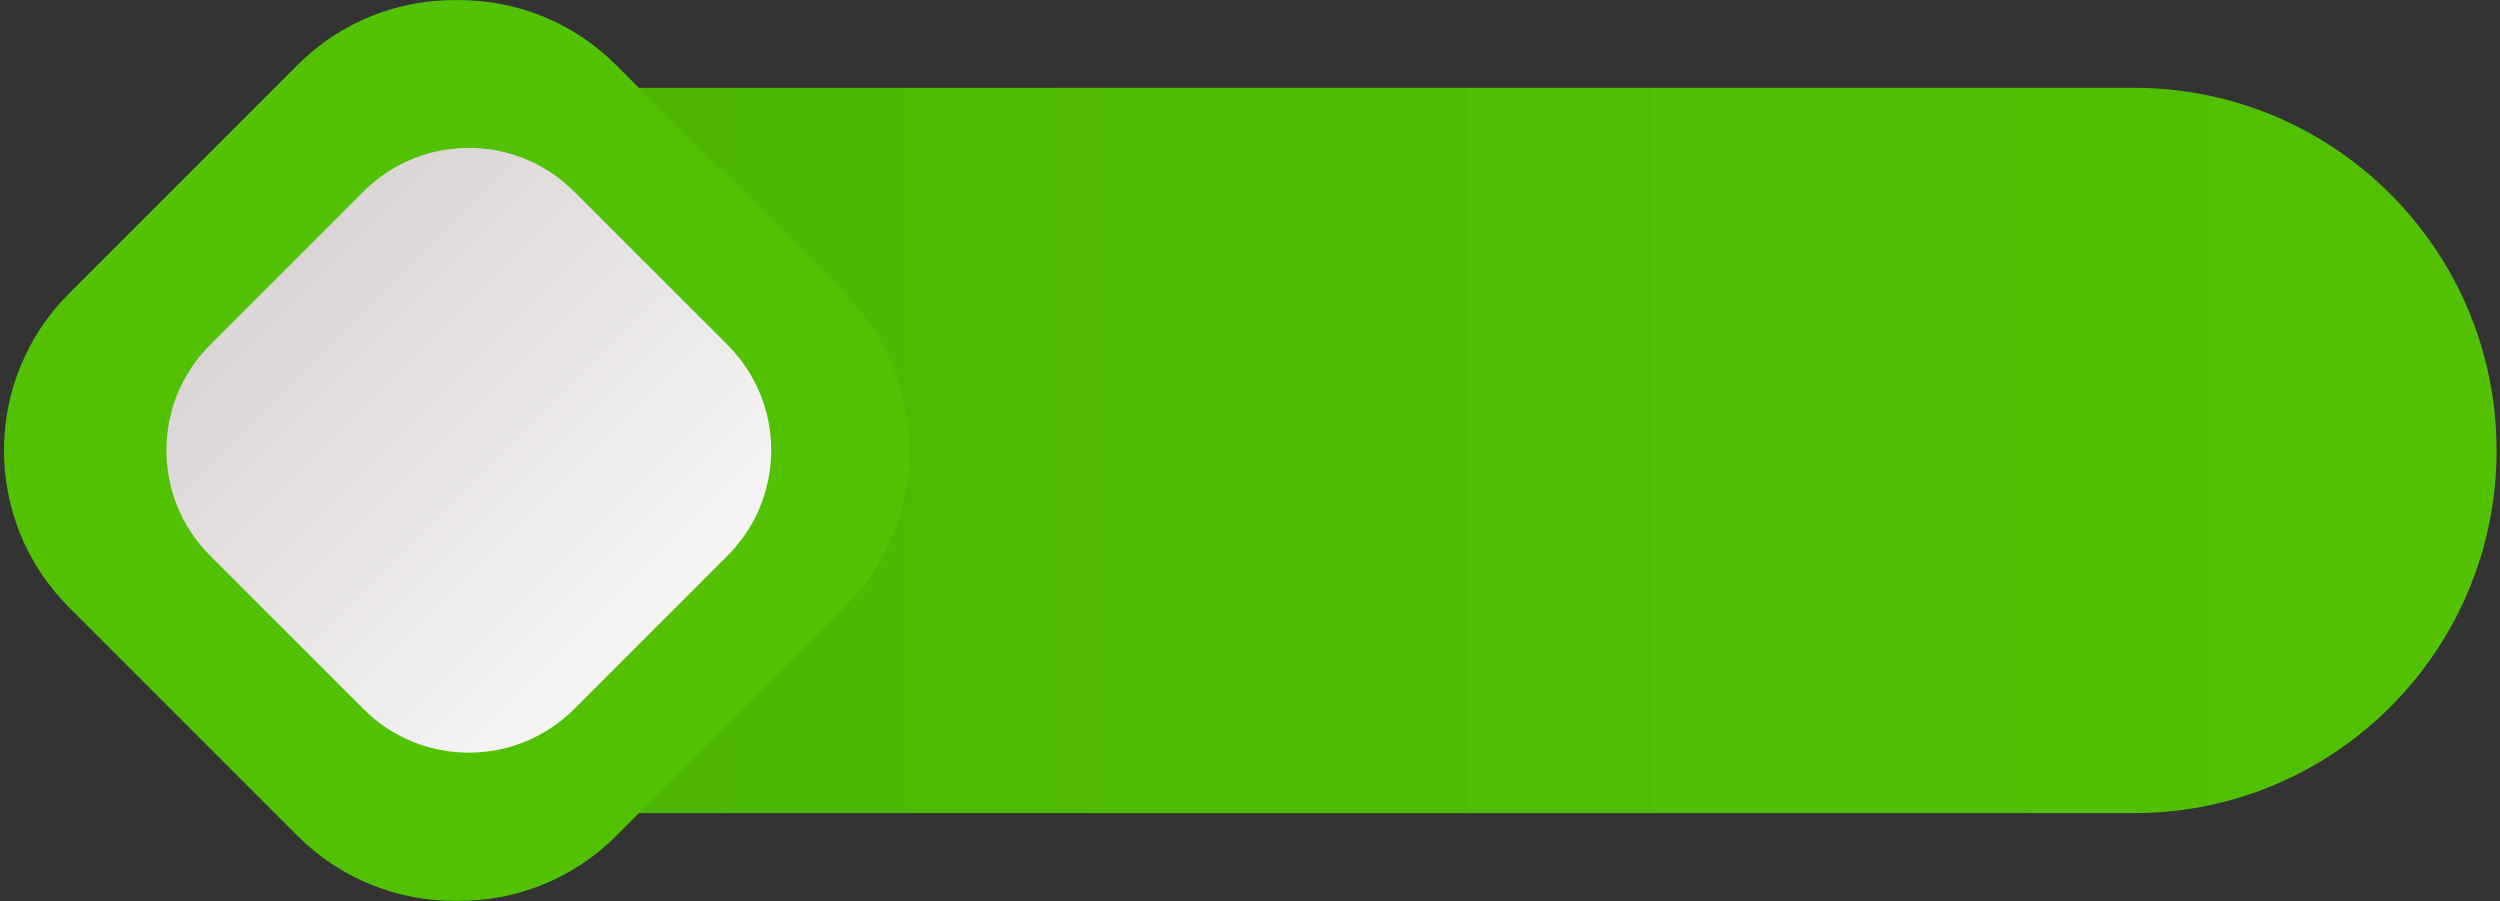
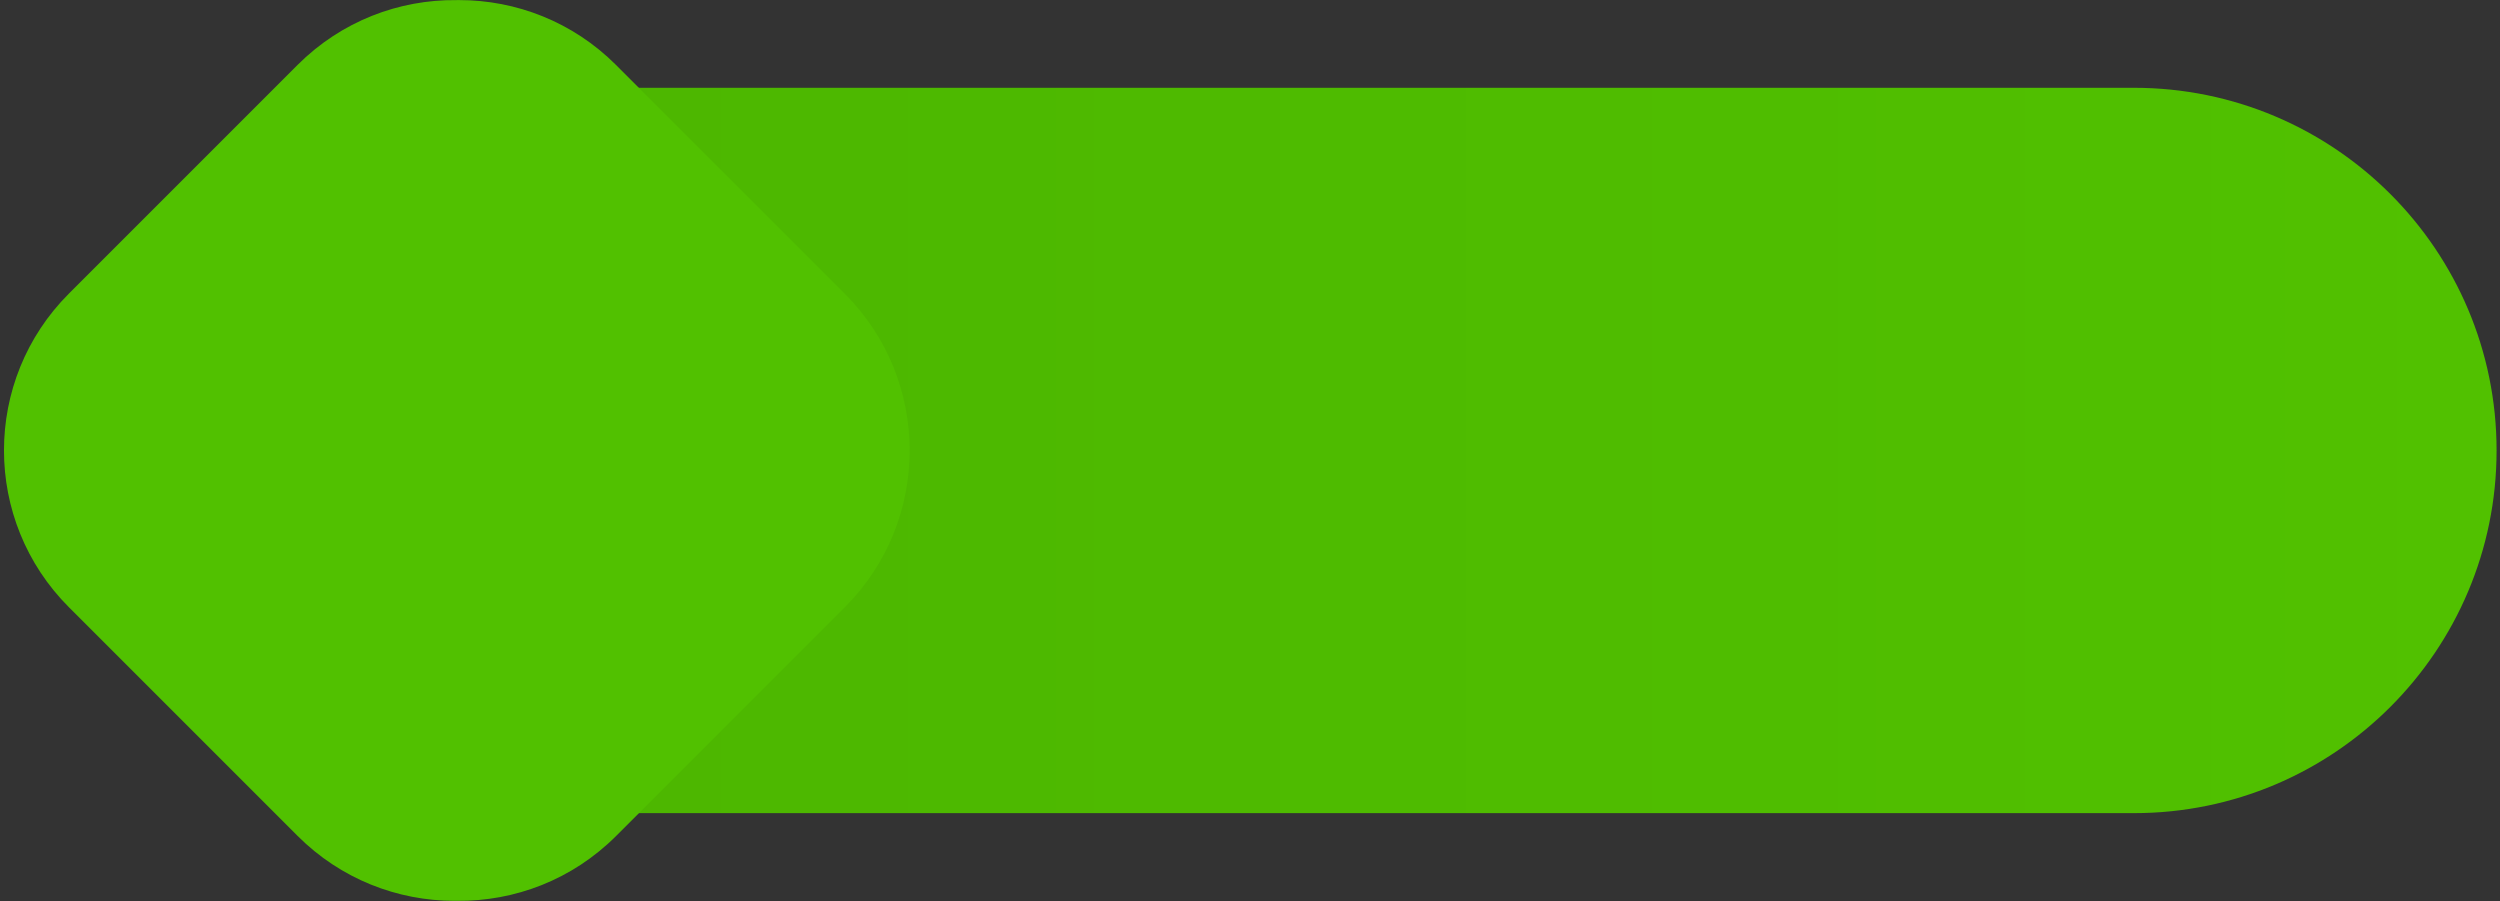
<svg xmlns="http://www.w3.org/2000/svg" width="100%" height="100%" viewBox="0 0 563 203" xml:space="preserve" style="fill-rule:evenodd;clip-rule:evenodd;stroke-linejoin:round;stroke-miterlimit:2;">
  <rect x="0" y="0" width="563" height="203" fill="#333333" stroke="none" />
  <g>
    <path d="M98.1,19.769l0,163.35l382.45,0c45.108,0 81.679,-36.567 81.679,-81.675c0,-45.109 -36.571,-81.675 -81.679,-81.675l-382.45,0Z" style="fill:url(#_Linear1);fill-rule:nonzero;" />
    <path d="M17.1,65.64l0,-0.438" style="fill:none;fill-rule:nonzero;" />
    <path d="M17.1,65.202c0,0.2 -0.075,0.413 -0.196,0.633" style="fill:url(#_Linear2);fill-rule:nonzero;" />
    <path d="M16.904,65.835l-0.287,0.292" style="fill:none;fill-rule:nonzero;" />
    <path d="M16.617,66.127c-0.325,0.321 -0.592,0.675 -0.904,1" style="fill:url(#_Linear3);fill-rule:nonzero;" />
    <path d="M15.5,135.544c0.379,0.408 0.717,0.841 1.117,1.237" style="fill:url(#_Linear4);fill-rule:nonzero;" />
    <path d="M16.617,136.781l0.225,0.225" style="fill:none;fill-rule:nonzero;" />
    <path d="M16.842,137.006l0.116,0.121" style="fill:none;fill-rule:nonzero;" />
    <path d="M16.958,137.127c0.092,0.196 0.142,0.379 0.142,0.554" style="fill:url(#_Linear5);fill-rule:nonzero;" />
    <path d="M17.1,137.681l0,-0.416" style="fill:none;fill-rule:nonzero;" />
    <path d="M102.822,0.022c0.198,-0.002 0.396,-0.003 0.595,-0.003c12.787,0 25.575,4.875 35.329,14.629l51.479,51.479c19.508,19.508 19.508,51.146 0,70.654l-51.479,51.479c-9.881,9.881 -22.868,14.743 -35.815,14.602c-0.198,0.003 -0.397,0.004 -0.595,0.004c-12.787,0 -25.575,-4.875 -35.329,-14.629l-51.479,-51.479c-19.509,-19.509 -19.509,-51.146 0,-70.654l51.479,-51.48c9.881,-9.881 22.868,-14.743 35.815,-14.602Z" style="fill:url(#_Linear6);fill-rule:nonzero;" />
-     <path d="M81.858,43.131l-34.558,34.554c-13.096,13.105 -13.096,34.342 0,47.434l0.15,0.15l34.408,34.412c13.1,13.096 34.338,13.096 47.438,0l34.554,-34.562c13.1,-13.092 13.1,-34.329 0,-47.434l-34.554,-34.554c-6.55,-6.55 -15.133,-9.825 -23.721,-9.825c-8.583,0 -17.167,3.275 -23.717,9.825Z" style="fill:url(#_Linear7);fill-rule:nonzero;" />
  </g>
  <defs>
    <linearGradient id="_Linear1" x1="0" y1="0" x2="1" y2="0" gradientUnits="userSpaceOnUse" gradientTransform="matrix(464.131,0,0,464.131,98.097,101.442)">
      <stop offset="0" style="stop-color:#4cb600;stop-opacity:1" />
      <stop offset="1" style="stop-color:#51c100;stop-opacity:1" />
    </linearGradient>
    <linearGradient id="_Linear2" x1="0" y1="0" x2="1" y2="0" gradientUnits="userSpaceOnUse" gradientTransform="matrix(263.215,0,0,263.215,-58.359,101.442)">
      <stop offset="0" style="stop-color:#4cb600;stop-opacity:1" />
      <stop offset="1" style="stop-color:#51c100;stop-opacity:1" />
    </linearGradient>
    <linearGradient id="_Linear3" x1="0" y1="0" x2="1" y2="0" gradientUnits="userSpaceOnUse" gradientTransform="matrix(263.215,0,0,263.215,-58.359,101.442)">
      <stop offset="0" style="stop-color:#4cb600;stop-opacity:1" />
      <stop offset="1" style="stop-color:#51c100;stop-opacity:1" />
    </linearGradient>
    <linearGradient id="_Linear4" x1="0" y1="0" x2="1" y2="0" gradientUnits="userSpaceOnUse" gradientTransform="matrix(263.215,0,0,263.215,-58.359,101.442)">
      <stop offset="0" style="stop-color:#4cb600;stop-opacity:1" />
      <stop offset="1" style="stop-color:#51c100;stop-opacity:1" />
    </linearGradient>
    <linearGradient id="_Linear5" x1="0" y1="0" x2="1" y2="0" gradientUnits="userSpaceOnUse" gradientTransform="matrix(263.215,0,0,263.215,-58.359,101.442)">
      <stop offset="0" style="stop-color:#4cb600;stop-opacity:1" />
      <stop offset="1" style="stop-color:#51c100;stop-opacity:1" />
    </linearGradient>
    <linearGradient id="_Linear6" x1="0" y1="0" x2="1" y2="0" gradientUnits="userSpaceOnUse" gradientTransform="matrix(1,0,0,-1,-6725,-1918.98)">
      <stop offset="0" style="stop-color:#4cb600;stop-opacity:1" />
      <stop offset="1" style="stop-color:#51c100;stop-opacity:1" />
    </linearGradient>
    <linearGradient id="_Linear7" x1="0" y1="0" x2="1" y2="0" gradientUnits="userSpaceOnUse" gradientTransform="matrix(-119.067,-119.067,119.067,-119.067,174.405,170.234)">
      <stop offset="0" style="stop-color:#fff;stop-opacity:1" />
      <stop offset="1" style="stop-color:#d8d2d2;stop-opacity:1" />
    </linearGradient>
  </defs>
</svg>